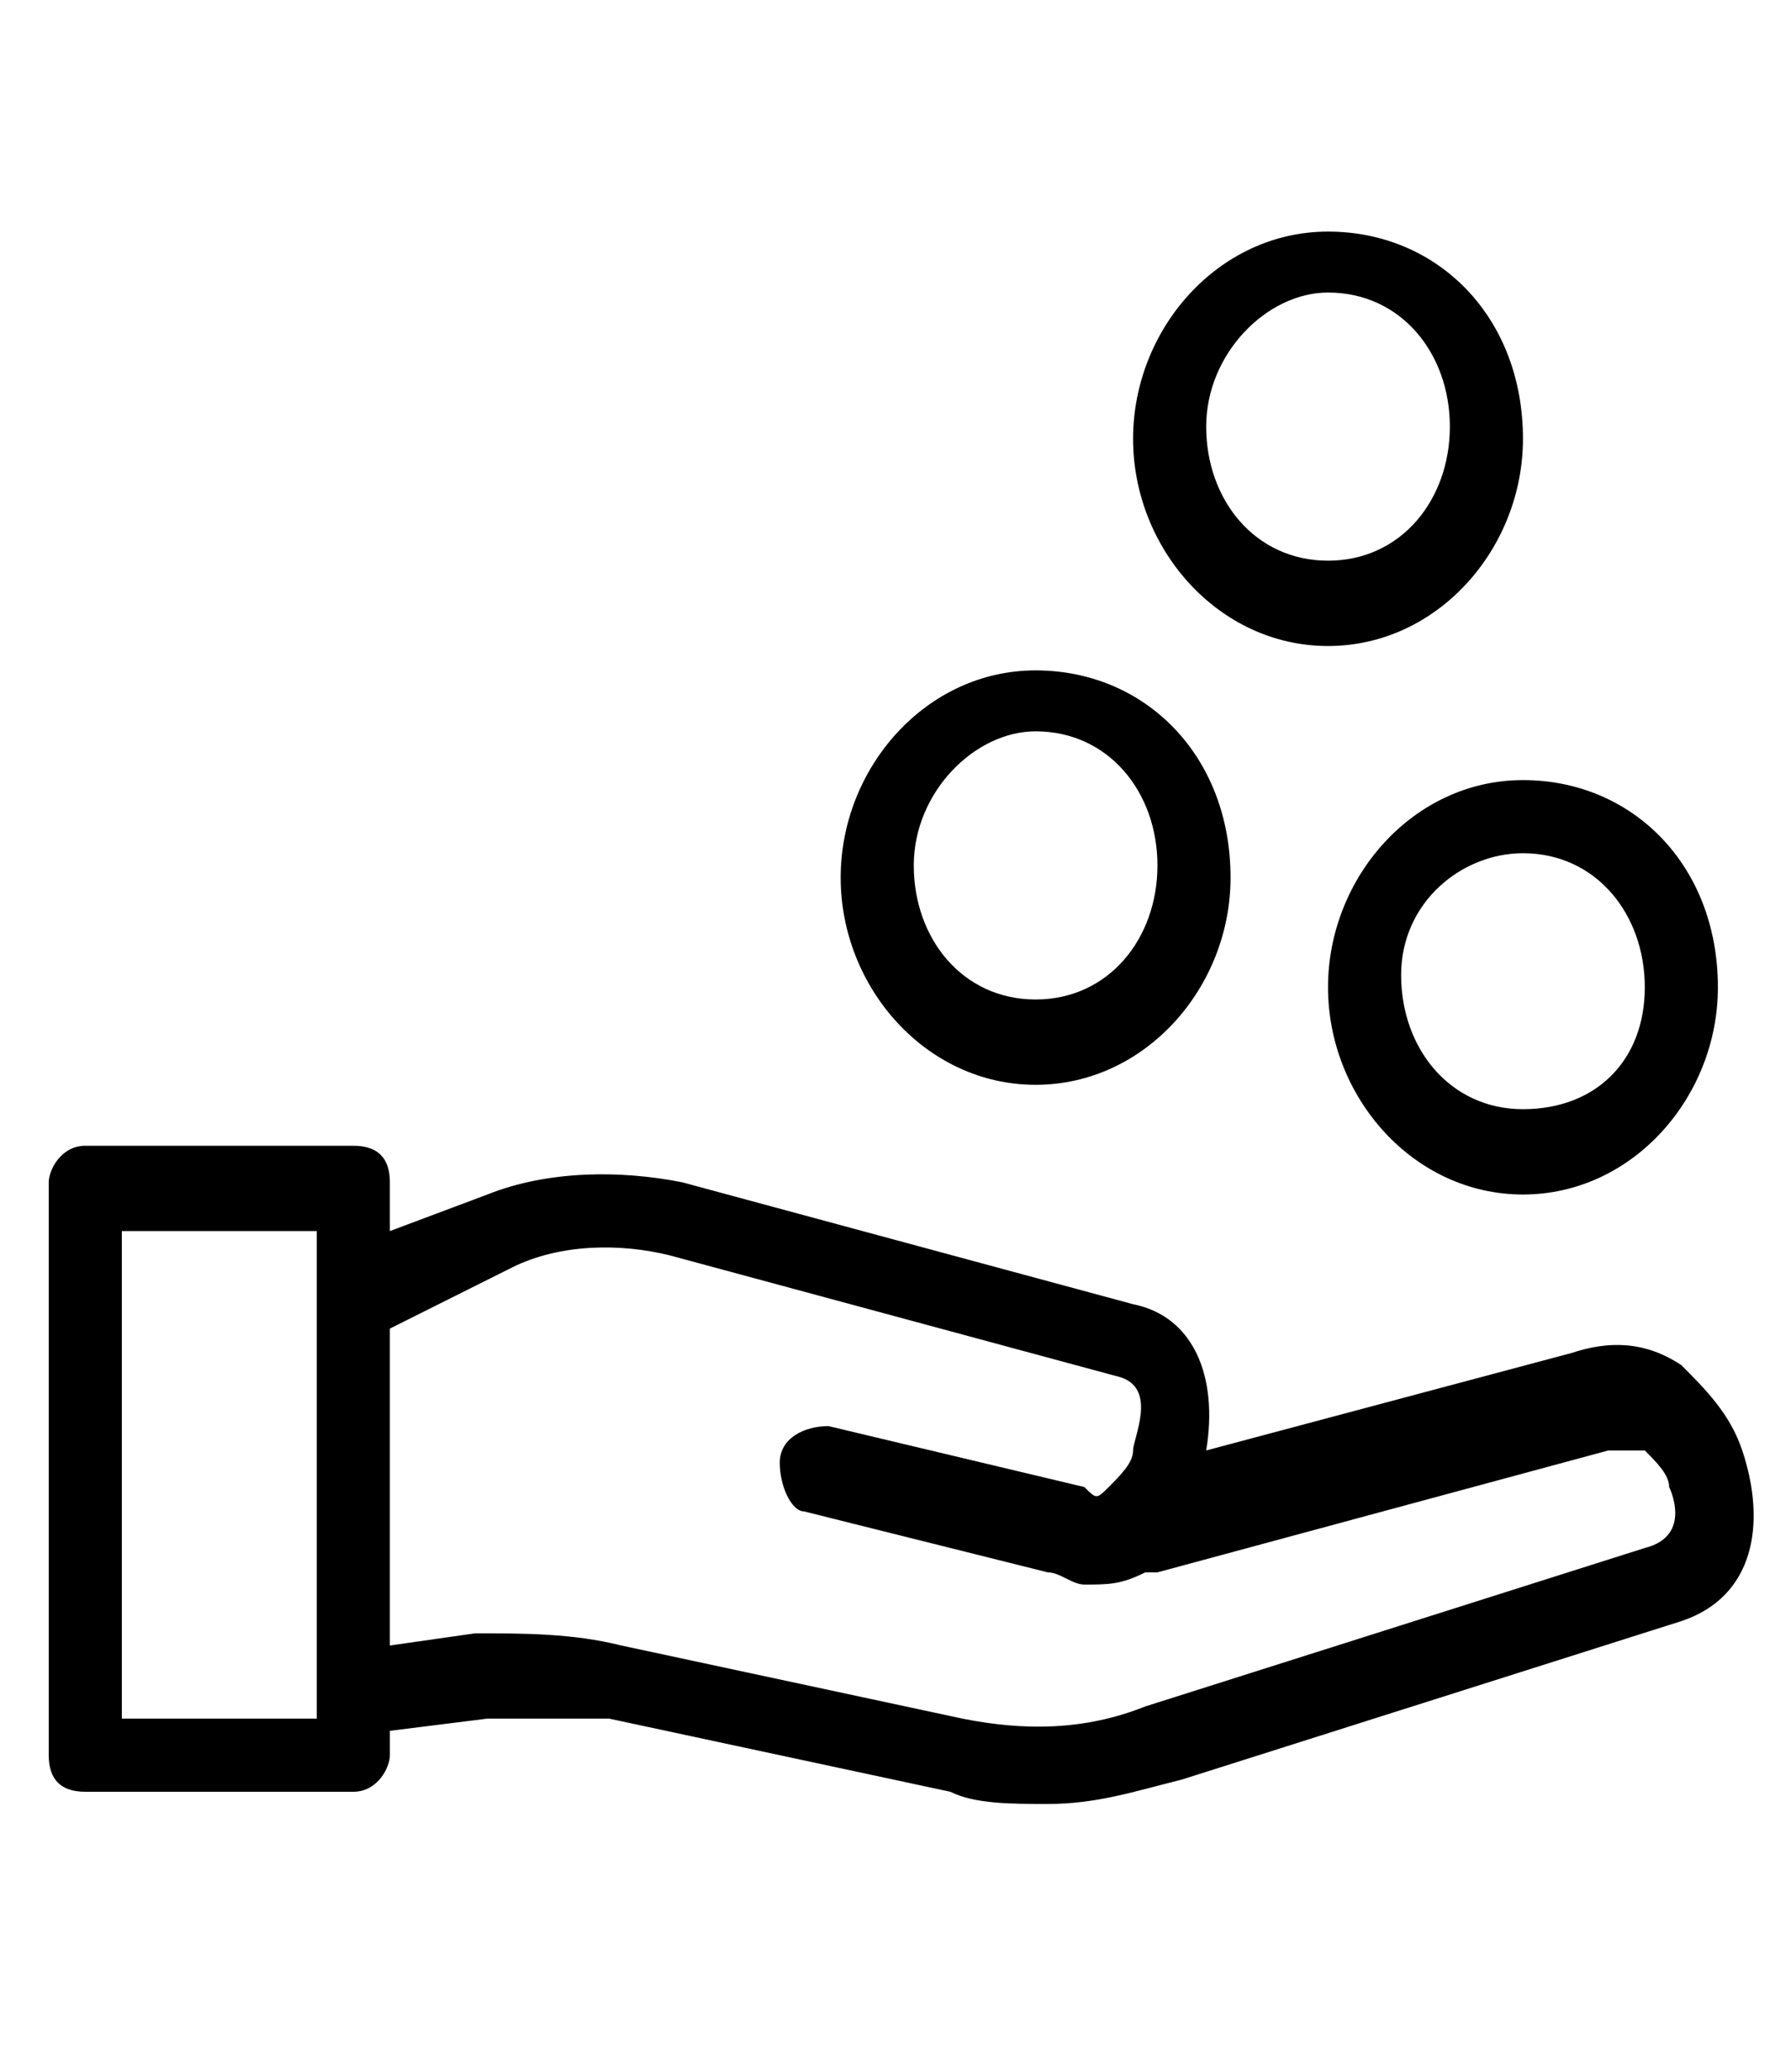
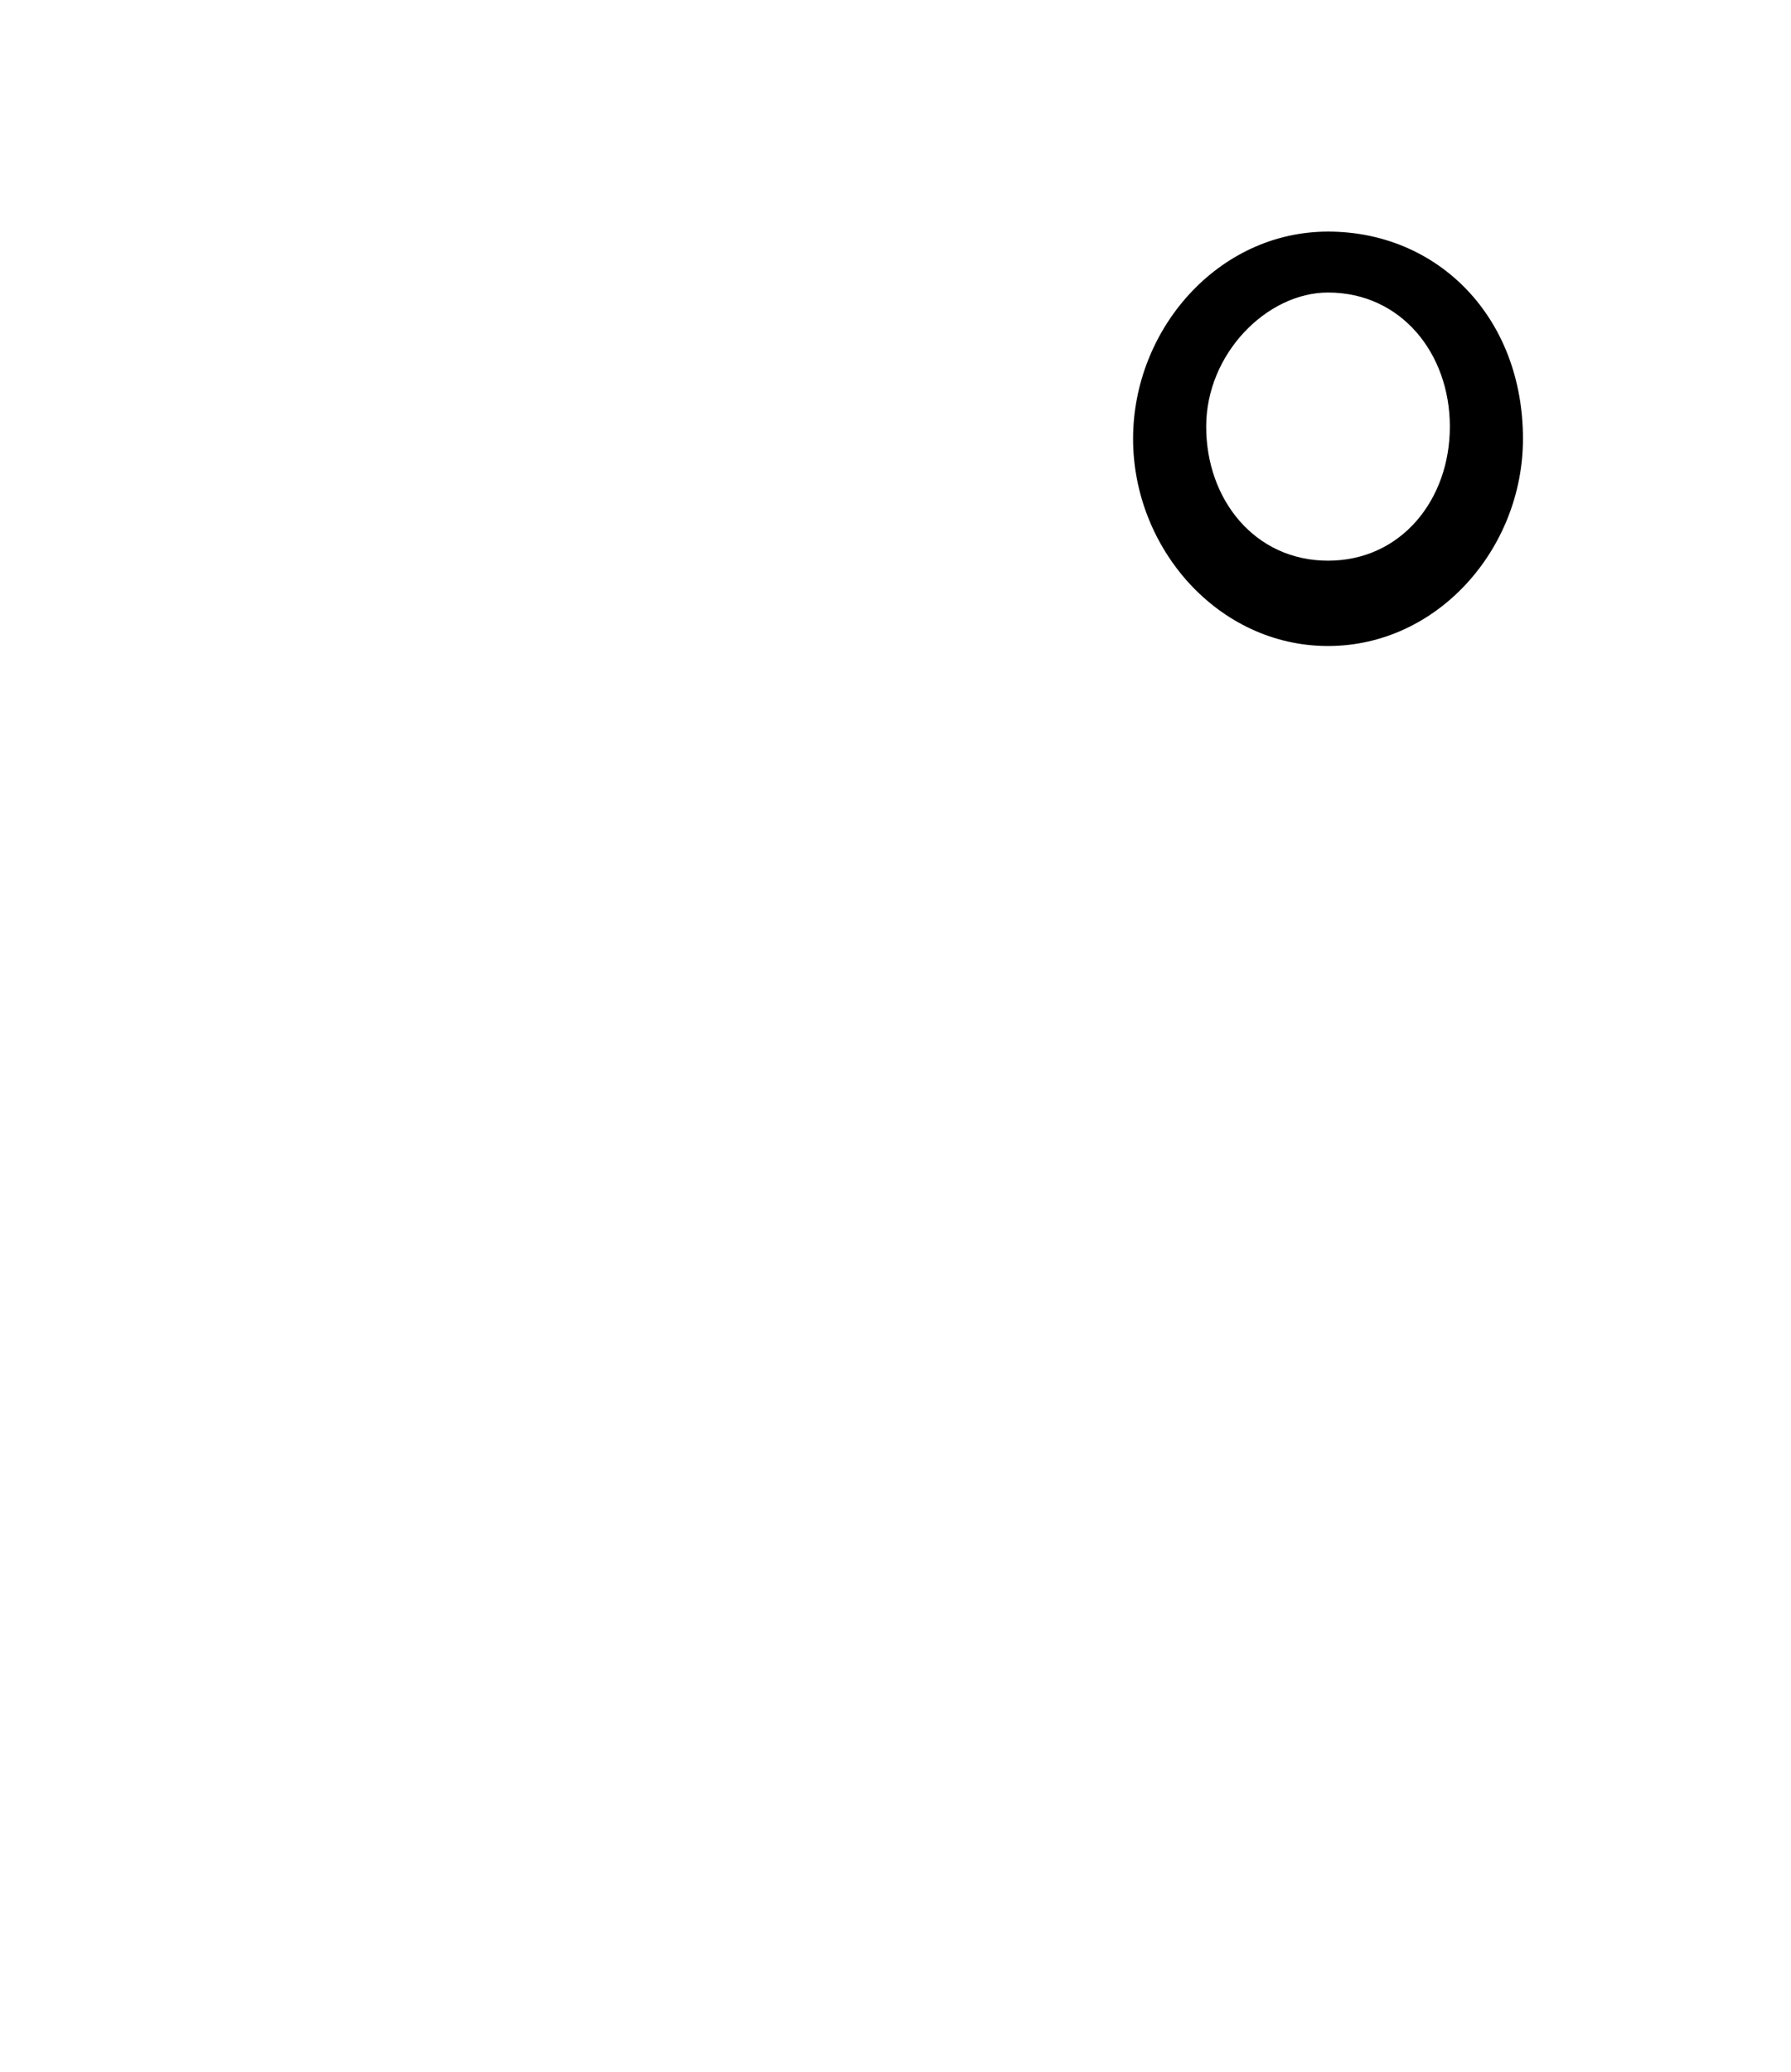
<svg xmlns="http://www.w3.org/2000/svg" version="1.1" id="Layer_1" x="0px" y="0px" viewBox="0 0 14.7 17" style="enable-background:new 0 0 14.7 17;" xml:space="preserve">
  <style type="text/css">
	.st0{display:none;}
	.st1{display:inline;}
</style>
  <g id="Layer_2_1_" class="st0">
    <path id="Layer_1-2" class="st1" d="M14.7,17h-1.5v-3c0.1-1.1-0.8-2-1.9-2.1H3.5c-1.1,0-2,0.9-2,2V17H0v-3c0-1.9,1.5-3.6,3.5-3.6   h7.8c1.9,0,3.5,1.6,3.5,3.6v3H14.7z M7.3,9C4.9,9,2.8,7,2.8,4.5S4.9,0,7.3,0s4.5,2,4.5,4.5S9.8,9,7.3,9z M7.3,1.5c-1.7,0-3,1.3-3,3   s1.3,3,3,3s3-1.3,3-3S9,1.5,7.3,1.5z" />
  </g>
-   <path d="M14.3,11.9c-0.1-0.3-0.3-0.5-0.5-0.7c-0.3-0.2-0.6-0.2-0.9-0.1l-3,0.8c0.1-0.6-0.1-1.1-0.6-1.2c0,0,0,0,0,0l-3.7-1  C5.1,9.6,4.5,9.6,4,9.8l-0.8,0.3V9.7c0-0.2-0.1-0.3-0.3-0.3H0.7c-0.2,0-0.3,0.2-0.3,0.3v4.7c0,0.2,0.1,0.3,0.3,0.3h2.2  c0.2,0,0.3-0.2,0.3-0.3v-0.2L4,14.1c0.3,0,0.7,0,1,0l2.8,0.6c0.2,0.1,0.5,0.1,0.8,0.1c0.4,0,0.7-0.1,1.1-0.2l4.1-1.3c0,0,0,0,0,0  C14.4,13.1,14.5,12.5,14.3,11.9L14.3,11.9z M2.6,14.1H1v-4h1.6V14.1z M13.5,12.7l-4.1,1.3c-0.5,0.2-1,0.2-1.5,0.1l-2.8-0.6  c-0.4-0.1-0.8-0.1-1.2-0.1l-0.7,0.1v-2.6l1-0.5c0.4-0.2,0.9-0.2,1.3-0.1l3.7,1c0.3,0.1,0.1,0.5,0.1,0.6c0,0.1-0.1,0.2-0.2,0.3  c-0.1,0.1-0.1,0.1-0.2,0c0,0,0,0,0,0l-2.1-0.5c-0.2,0-0.4,0.1-0.4,0.3c0,0.2,0.1,0.4,0.2,0.4l2,0.5c0.1,0,0.2,0.1,0.3,0.1  c0.2,0,0.3,0,0.5-0.1c0,0,0,0,0.1,0l3.7-1c0,0,0,0,0,0c0.1,0,0.2,0,0.3,0c0.1,0.1,0.2,0.2,0.2,0.3C13.7,12.2,13.9,12.6,13.5,12.7  L13.5,12.7z" />
  <path d="M10.9,1.9c-0.9,0-1.6,0.8-1.6,1.7c0,0.9,0.7,1.7,1.6,1.7s1.6-0.8,1.6-1.7C12.5,2.6,11.8,1.9,10.9,1.9L10.9,1.9z M10.9,4.6  c-0.6,0-1-0.5-1-1.1s0.5-1.1,1-1.1c0.6,0,1,0.5,1,1.1S11.5,4.6,10.9,4.6z" />
-   <path d="M12.5,6.4c-0.9,0-1.6,0.8-1.6,1.7c0,0.9,0.7,1.7,1.6,1.7c0.9,0,1.6-0.8,1.6-1.7C14.1,7.1,13.4,6.4,12.5,6.4L12.5,6.4z   M12.5,9.1c-0.6,0-1-0.5-1-1.1S12,7,12.5,7c0.6,0,1,0.5,1,1.1S13.1,9.1,12.5,9.1z" />
-   <path d="M8.5,5.5c-0.9,0-1.6,0.8-1.6,1.7c0,0.9,0.7,1.7,1.6,1.7c0.9,0,1.6-0.8,1.6-1.7C10.1,6.2,9.4,5.5,8.5,5.5L8.5,5.5z M8.5,8.2  c-0.6,0-1-0.5-1-1.1s0.5-1.1,1-1.1c0.6,0,1,0.5,1,1.1S9.1,8.2,8.5,8.2z" />
</svg>